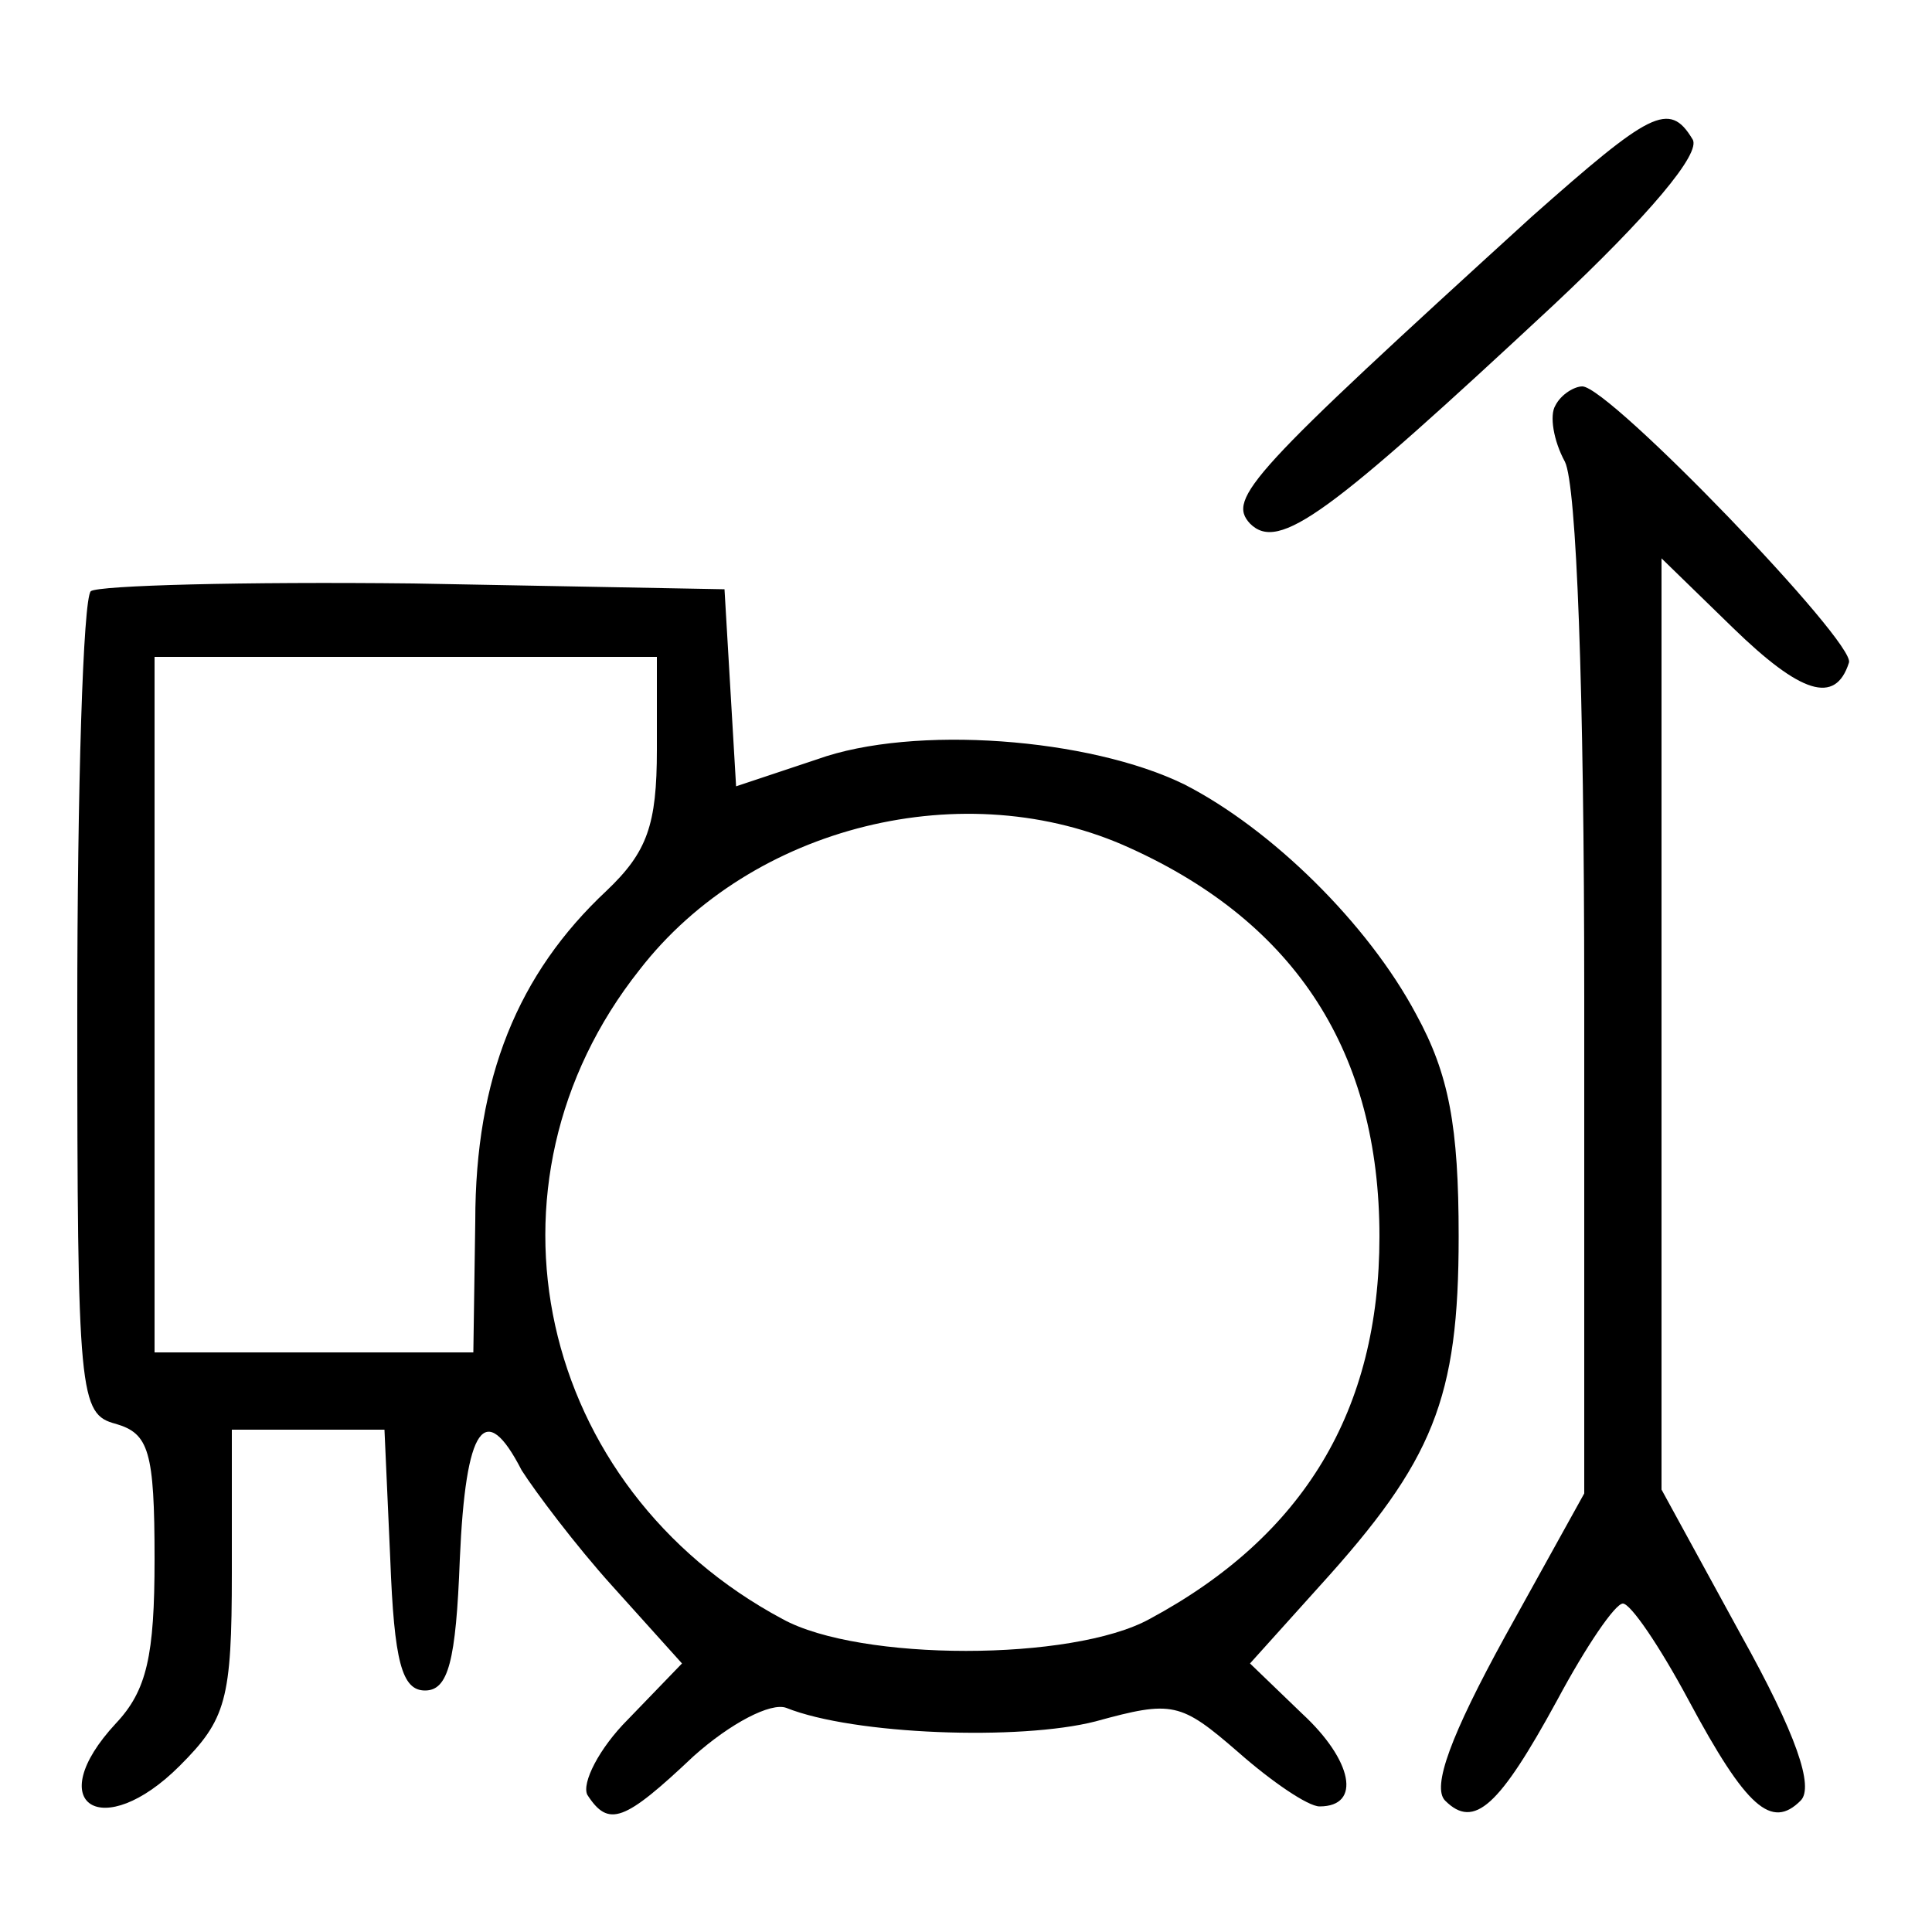
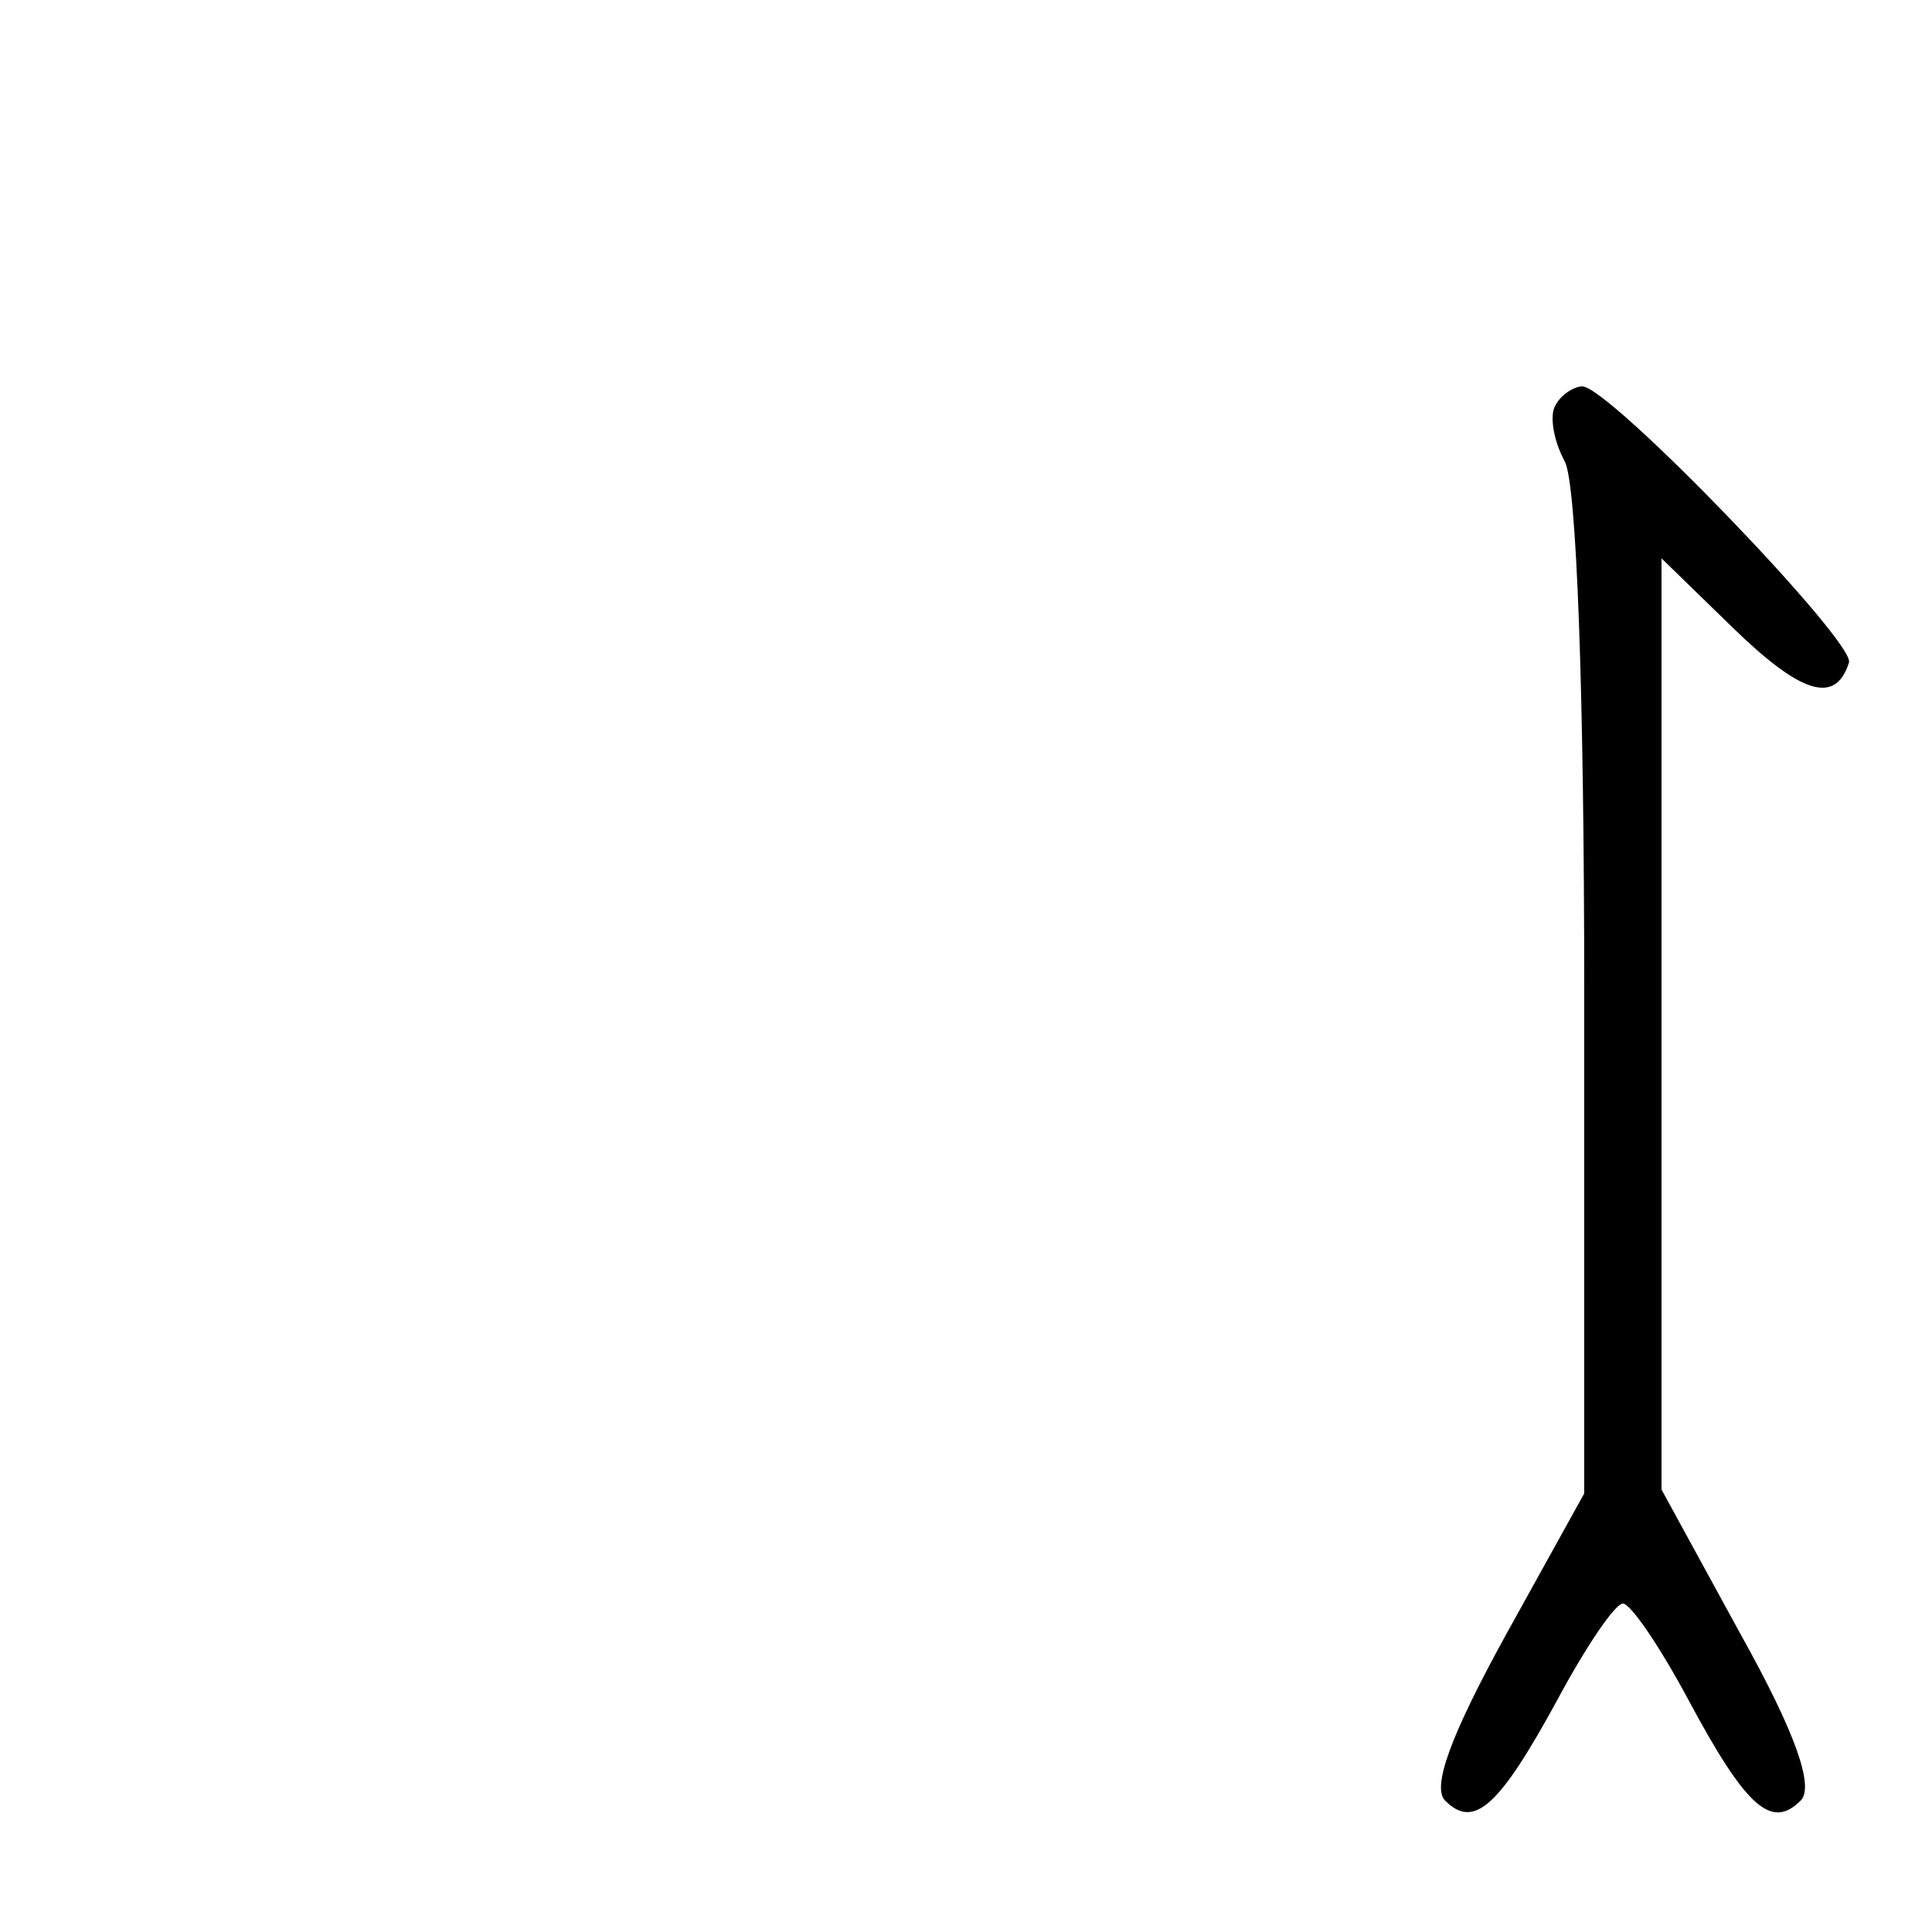
<svg xmlns="http://www.w3.org/2000/svg" version="1.0" width="100pt" height="100pt" viewBox="0 0 100 100" preserveAspectRatio="xMidYMid meet">
  <g transform="translate(0,100) scale(0.1,-0.1)" fill="#000000" stroke="none">
-     <path d="M793 888 c-146 -133 -158 -146 -146 -159 15 -15 41 5 157 113 49 46 77 79 72 86 -12 20 -22 14 -83 -40z" />
    <path d="M805 790 c-3 -5 -1 -18 5 -29 6 -12 10 -117 10 -277 l0 -257 -41 -74 c-28 -51 -38 -78 -31 -85 15 -15 28 -3 58 52 15 28 30 50 34 50 4 0 19 -22 34 -50 30 -56 43 -67 58 -52 7 7 -2 34 -31 86 l-41 75 0 241 0 241 37 -36 c35 -34 53 -40 60 -18 4 10 -124 143 -138 143 -4 0 -11 -4 -14 -10z" />
-     <path d="M47 694 c-4 -4 -7 -102 -7 -217 0 -200 1 -209 20 -214 17 -5 20 -14 20 -70 0 -50 -4 -68 -20 -85 -39 -42 -7 -62 33 -22 24 24 27 34 27 100 l0 74 40 0 39 0 3 -67 c2 -53 6 -68 18 -68 12 0 16 15 18 68 3 69 13 83 32 46 7 -11 28 -39 47 -60 l36 -40 -28 -29 c-15 -15 -24 -33 -21 -39 11 -17 19 -14 55 20 19 17 40 28 48 25 35 -14 121 -17 160 -7 40 11 44 10 74 -16 17 -15 36 -28 42 -28 22 0 17 24 -9 48 l-27 26 36 40 c59 65 72 97 72 181 0 57 -5 84 -22 115 -25 47 -75 96 -120 119 -49 24 -140 31 -190 13 l-42 -14 -3 51 -3 51 -161 3 c-88 1 -163 -1 -167 -4z m293 -82 c0 -39 -5 -53 -26 -73 -46 -43 -68 -97 -68 -171 l-1 -68 -82 0 -83 0 0 180 0 180 130 0 130 0 0 -48z m245 -51 c86 -39 129 -106 129 -201 0 -90 -39 -155 -119 -198 -40 -22 -150 -22 -190 0 -127 68 -162 225 -74 336 58 75 169 102 254 63z" />
  </g>
</svg>